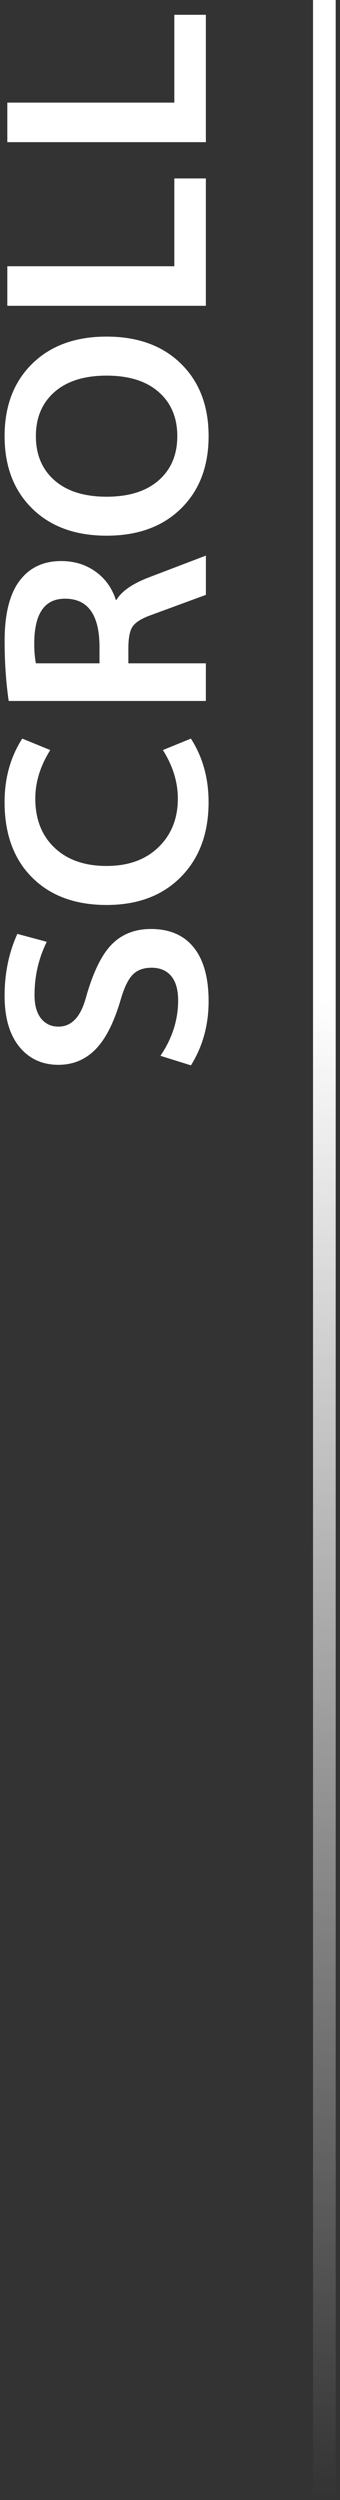
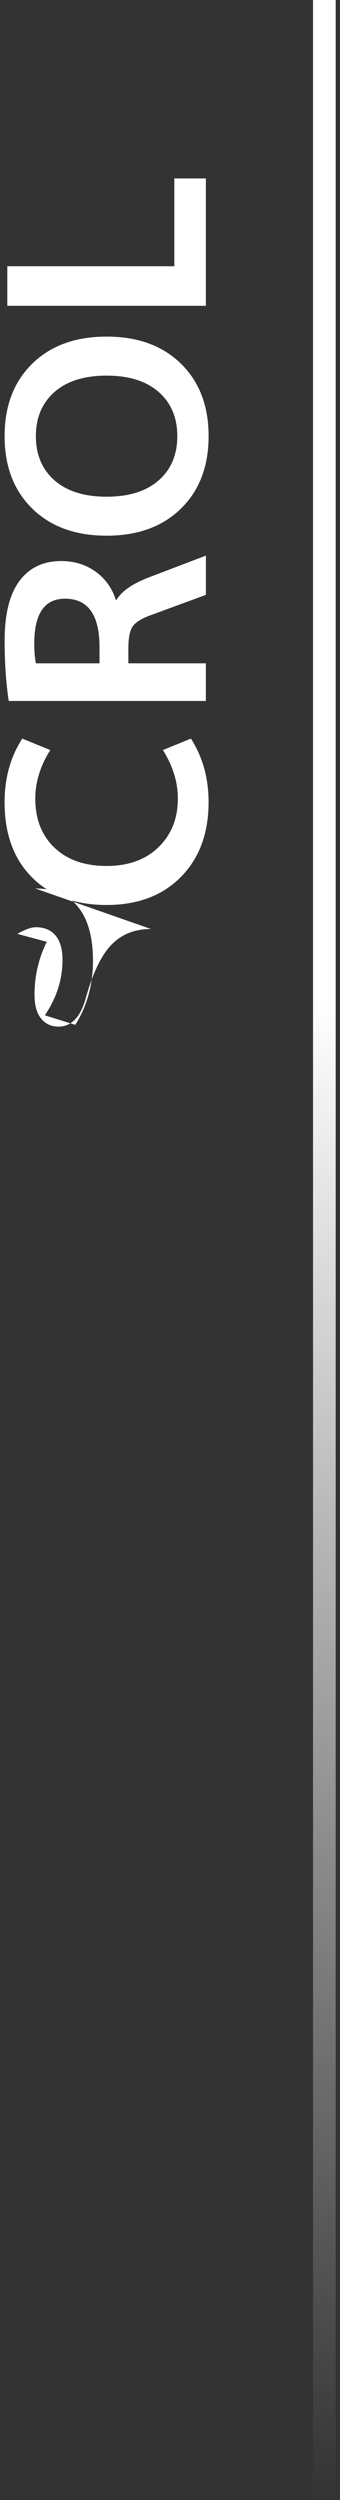
<svg xmlns="http://www.w3.org/2000/svg" id="_レイヤー_1" version="1.1" viewBox="0 0 15 110">
  <rect x="0" y="0" width="15" height="110" fill="#333333" stroke="none" />
  <defs>
    <linearGradient id="_名称未設定グラデーション_14" data-name="名称未設定グラデーション 14" x1="14.31" y1="498.02" x2="14.31" y2="388" gradientTransform="translate(0 -388)" gradientUnits="userSpaceOnUse">
      <stop offset="0" stop-color="#fff" stop-opacity="0" />
      <stop offset=".6" stop-color="#fff" />
    </linearGradient>
  </defs>
  <rect x="13.81" width="1" height="110.02" fill="url(#_名称未設定グラデーション_14)" />
  <g>
-     <path d="M6.659,40.875c-.712,0-1.292.23-1.74.69s-.828,1.25-1.14,2.37c-.232.824-.632,1.236-1.2,1.236-.32,0-.576-.12-.769-.36-.191-.24-.287-.584-.287-1.032,0-.832.18-1.612.54-2.34l-1.297-.348c-.376.824-.563,1.732-.563,2.724,0,.96.216,1.706.647,2.238.433.532,1.009.798,1.729.798.647,0,1.196-.23,1.644-.69.448-.46.82-1.202,1.116-2.226.152-.512.328-.866.528-1.062s.472-.294.815-.294c.376,0,.666.122.87.366.204.244.307.602.307,1.074,0,.856-.26,1.668-.78,2.436l1.344.42c.521-.832.78-1.772.78-2.82,0-1.032-.218-1.82-.654-2.364-.436-.544-1.065-.816-1.889-.816,0,0,0,0,0,0Z" fill="#fff" />
+     <path d="M6.659,40.875c-.712,0-1.292.23-1.74.69s-.828,1.25-1.14,2.37c-.232.824-.632,1.236-1.2,1.236-.32,0-.576-.12-.769-.36-.191-.24-.287-.584-.287-1.032,0-.832.18-1.612.54-2.34l-1.297-.348s.472-.294.815-.294c.376,0,.666.122.87.366.204.244.307.602.307,1.074,0,.856-.26,1.668-.78,2.436l1.344.42c.521-.832.78-1.772.78-2.82,0-1.032-.218-1.82-.654-2.364-.436-.544-1.065-.816-1.889-.816,0,0,0,0,0,0Z" fill="#fff" />
    <path d="M7.186,33.002c.44.696.66,1.408.66,2.136,0,.872-.283,1.584-.852,2.136-.568.552-1.332.828-2.292.828-.968,0-1.734-.268-2.298-.804-.564-.536-.847-1.256-.847-2.16,0-.728.221-1.44.66-2.136l-1.235-.504c-.521.808-.78,1.74-.78,2.796,0,1.4.404,2.504,1.212,3.312.808.808,1.904,1.212,3.288,1.212,1.376,0,2.469-.412,3.282-1.236.812-.824,1.218-1.92,1.218-3.288,0-1.056-.26-1.988-.78-2.796l-1.236.504-0.0 0Z" fill="#fff" />
    <path d="M9.082,30.842v-1.656h-3.419v-.66c0-.448.06-.764.18-.948s.372-.348.756-.492l2.484-.912v-1.728l-2.519.96c-.729.28-1.204.612-1.429.996h-.023c-.168-.528-.469-.946-.9-1.254-.432-.308-.936-.462-1.512-.462-.792,0-1.406.292-1.842.876-.437.584-.654,1.464-.654,2.64,0,.944.06,1.824.18,2.64h8.7,0ZM2.867,26.342c1.016,0,1.523.712,1.523,2.136v.708H1.583c-.048-.248-.072-.536-.072-.864,0-1.32.452-1.98,1.356-1.98Z" fill="#fff" />
    <path d="M4.703,23.57c1.376,0,2.469-.397,3.282-1.194.812-.796,1.218-1.858,1.218-3.186,0-1.328-.406-2.39-1.218-3.186-.812-.796-1.906-1.194-3.282-1.194s-2.47.398-3.282,1.194c-.812.796-1.218,1.858-1.218,3.186,0,1.328.406,2.39,1.218,3.186.812.796,1.906,1.194,3.282,1.194ZM2.405,17.247c.548-.48,1.313-.72,2.298-.72.983,0,1.75.24,2.297.72.548.48.822,1.128.822,1.944s-.274,1.464-.822,1.944c-.547.48-1.314.72-2.297.72-.984,0-1.75-.24-2.298-.72-.548-.48-.822-1.128-.822-1.944s.274-1.464.822-1.944Z" fill="#fff" />
    <polygon points="9.082 7.851 7.691 7.851 7.691 11.715 .323 11.715 .323 13.455 9.082 13.455 9.082 7.851" fill="#fff" />
-     <polygon points="9.082 .651 7.691 .651 7.691 4.515 .323 4.515 .323 6.255 9.082 6.255 9.082 .651" fill="#fff" />
  </g>
</svg>